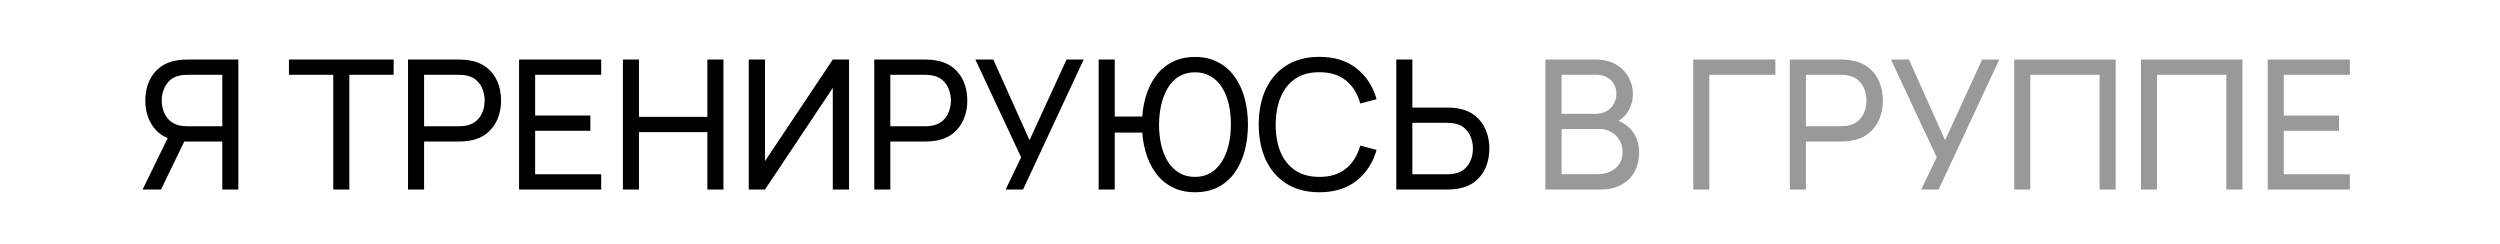
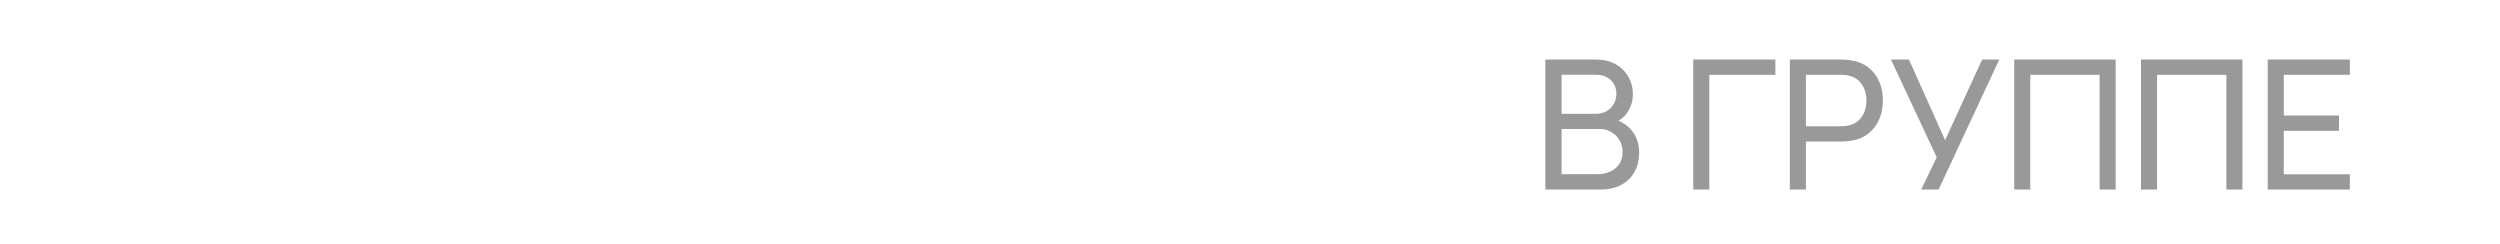
<svg xmlns="http://www.w3.org/2000/svg" width="277" height="27" viewBox="0 0 277 27" fill="none">
  <rect width="277" height="27" fill="white" />
-   <path d="M26.41 21H24.63V15.68H20.2L19.52 15.57C18.4 15.363 17.55 14.853 16.97 14.04C16.39 13.22 16.1 12.253 16.1 11.14C16.1 10.373 16.233 9.677 16.5 9.05C16.773 8.417 17.173 7.893 17.7 7.48C18.233 7.067 18.887 6.8 19.66 6.68C19.847 6.647 20.033 6.627 20.22 6.62C20.413 6.607 20.58 6.6 20.72 6.6H26.41V21ZM17.84 21H15.8L18.92 14.6L20.68 15.14L17.84 21ZM24.63 13.99V8.29H20.78C20.66 8.29 20.517 8.297 20.35 8.31C20.19 8.317 20.033 8.34 19.88 8.38C19.42 8.48 19.047 8.673 18.76 8.96C18.473 9.247 18.26 9.583 18.12 9.97C17.987 10.35 17.92 10.74 17.92 11.14C17.92 11.54 17.987 11.933 18.12 12.32C18.26 12.7 18.473 13.033 18.76 13.32C19.047 13.6 19.42 13.793 19.88 13.9C20.033 13.933 20.19 13.957 20.35 13.97C20.517 13.983 20.66 13.99 20.78 13.99H24.63ZM36.926 21V8.29H32.016V6.6H43.616V8.29H38.706V21H36.926ZM45.209 21V6.6H50.899C51.039 6.6 51.205 6.607 51.399 6.62C51.592 6.627 51.779 6.647 51.959 6.68C52.739 6.8 53.392 7.067 53.919 7.48C54.452 7.893 54.852 8.417 55.119 9.05C55.385 9.677 55.519 10.373 55.519 11.14C55.519 11.9 55.382 12.597 55.109 13.23C54.842 13.857 54.442 14.38 53.909 14.8C53.382 15.213 52.732 15.48 51.959 15.6C51.779 15.627 51.592 15.647 51.399 15.66C51.205 15.673 51.039 15.68 50.899 15.68H46.989V21H45.209ZM46.989 13.99H50.839C50.965 13.99 51.109 13.983 51.269 13.97C51.435 13.957 51.592 13.933 51.739 13.9C52.199 13.793 52.572 13.6 52.859 13.32C53.152 13.033 53.365 12.7 53.499 12.32C53.632 11.933 53.699 11.54 53.699 11.14C53.699 10.74 53.632 10.35 53.499 9.97C53.365 9.583 53.152 9.247 52.859 8.96C52.572 8.673 52.199 8.48 51.739 8.38C51.592 8.34 51.435 8.317 51.269 8.31C51.109 8.297 50.965 8.29 50.839 8.29H46.989V13.99ZM57.513 21V6.6H66.613V8.29H59.293V12.8H65.413V14.49H59.293V19.31H66.613V21H57.513ZM69.017 21V6.6H70.797V12.95H78.377V6.6H80.157V21H78.377V14.64H70.797V21H69.017ZM94.073 21H92.272V9.74L84.763 21H82.963V6.6H84.763V17.85L92.272 6.6H94.073V21ZM96.869 21V6.6H102.559C102.699 6.6 102.865 6.607 103.059 6.62C103.252 6.627 103.439 6.647 103.619 6.68C104.399 6.8 105.052 7.067 105.579 7.48C106.112 7.893 106.512 8.417 106.779 9.05C107.045 9.677 107.179 10.373 107.179 11.14C107.179 11.9 107.042 12.597 106.769 13.23C106.502 13.857 106.102 14.38 105.569 14.8C105.042 15.213 104.392 15.48 103.619 15.6C103.439 15.627 103.252 15.647 103.059 15.66C102.865 15.673 102.699 15.68 102.559 15.68H98.649V21H96.869ZM98.649 13.99H102.499C102.625 13.99 102.769 13.983 102.929 13.97C103.095 13.957 103.252 13.933 103.399 13.9C103.859 13.793 104.232 13.6 104.519 13.32C104.812 13.033 105.025 12.7 105.159 12.32C105.292 11.933 105.359 11.54 105.359 11.14C105.359 10.74 105.292 10.35 105.159 9.97C105.025 9.583 104.812 9.247 104.519 8.96C104.232 8.673 103.859 8.48 103.399 8.38C103.252 8.34 103.095 8.317 102.929 8.31C102.769 8.297 102.625 8.29 102.499 8.29H98.649V13.99ZM111.423 21L113.143 17.43L108.073 6.6H110.063L114.073 15.53L118.173 6.6H120.073L113.353 21H111.423ZM121.732 21V6.6H123.512V12.91H127.052V14.69H123.512V21H121.732ZM132.402 21.3C131.449 21.3 130.605 21.11 129.872 20.73C129.139 20.35 128.525 19.82 128.032 19.14C127.539 18.46 127.165 17.663 126.912 16.75C126.659 15.837 126.532 14.853 126.532 13.8C126.532 12.733 126.659 11.747 126.912 10.84C127.165 9.933 127.539 9.14 128.032 8.46C128.525 7.78 129.139 7.253 129.872 6.88C130.605 6.5 131.449 6.31 132.402 6.31C133.362 6.31 134.205 6.5 134.932 6.88C135.665 7.253 136.279 7.78 136.772 8.46C137.265 9.14 137.639 9.933 137.892 10.84C138.145 11.747 138.272 12.733 138.272 13.8C138.272 14.88 138.145 15.877 137.892 16.79C137.639 17.703 137.265 18.5 136.772 19.18C136.279 19.853 135.665 20.377 134.932 20.75C134.205 21.117 133.362 21.3 132.402 21.3ZM132.402 19.6C133.069 19.6 133.649 19.45 134.142 19.15C134.642 18.85 135.055 18.437 135.382 17.91C135.715 17.377 135.965 16.76 136.132 16.06C136.299 15.353 136.382 14.6 136.382 13.8C136.389 12.993 136.309 12.24 136.142 11.54C135.982 10.84 135.735 10.227 135.402 9.7C135.075 9.167 134.659 8.753 134.152 8.46C133.652 8.16 133.069 8.01 132.402 8.01C131.735 8.01 131.152 8.16 130.652 8.46C130.159 8.753 129.749 9.167 129.422 9.7C129.095 10.227 128.849 10.84 128.682 11.54C128.515 12.24 128.429 12.993 128.422 13.8C128.422 14.6 128.502 15.353 128.662 16.06C128.829 16.76 129.075 17.377 129.402 17.91C129.735 18.437 130.152 18.85 130.652 19.15C131.152 19.45 131.735 19.6 132.402 19.6ZM146.187 21.3C144.754 21.3 143.537 20.983 142.537 20.35C141.537 19.717 140.774 18.837 140.247 17.71C139.727 16.583 139.467 15.28 139.467 13.8C139.467 12.32 139.727 11.017 140.247 9.89C140.774 8.763 141.537 7.883 142.537 7.25C143.537 6.617 144.754 6.3 146.187 6.3C147.854 6.3 149.224 6.723 150.297 7.57C151.377 8.417 152.121 9.557 152.527 10.99L150.717 11.47C150.424 10.397 149.901 9.55 149.147 8.93C148.394 8.31 147.407 8 146.187 8C145.114 8 144.221 8.243 143.507 8.73C142.794 9.217 142.257 9.897 141.897 10.77C141.537 11.637 141.354 12.647 141.347 13.8C141.341 14.947 141.517 15.957 141.877 16.83C142.237 17.697 142.777 18.377 143.497 18.87C144.217 19.357 145.114 19.6 146.187 19.6C147.407 19.6 148.394 19.29 149.147 18.67C149.901 18.043 150.424 17.197 150.717 16.13L152.527 16.61C152.121 18.037 151.377 19.177 150.297 20.03C149.224 20.877 147.854 21.3 146.187 21.3ZM154.71 21V6.6H156.49V11.92H160.4C160.54 11.92 160.707 11.927 160.9 11.94C161.094 11.947 161.28 11.967 161.46 12C162.234 12.12 162.884 12.387 163.41 12.8C163.944 13.213 164.344 13.737 164.61 14.37C164.884 14.997 165.02 15.693 165.02 16.46C165.02 17.22 164.887 17.917 164.62 18.55C164.354 19.177 163.954 19.7 163.42 20.12C162.894 20.533 162.24 20.8 161.46 20.92C161.28 20.947 161.094 20.967 160.9 20.98C160.707 20.993 160.54 21 160.4 21H154.71ZM156.49 19.31H160.34C160.467 19.31 160.61 19.303 160.77 19.29C160.937 19.277 161.094 19.253 161.24 19.22C161.7 19.113 162.074 18.92 162.36 18.64C162.654 18.353 162.867 18.02 163 17.64C163.134 17.253 163.2 16.86 163.2 16.46C163.2 16.06 163.134 15.67 163 15.29C162.867 14.903 162.654 14.567 162.36 14.28C162.074 13.993 161.7 13.8 161.24 13.7C161.094 13.66 160.937 13.637 160.77 13.63C160.61 13.617 160.467 13.61 160.34 13.61H156.49V19.31Z" fill="black" />
  <path d="M171.224 21V6.6H176.834C177.694 6.6 178.428 6.777 179.034 7.13C179.648 7.483 180.114 7.95 180.434 8.53C180.761 9.103 180.924 9.723 180.924 10.39C180.924 11.17 180.724 11.853 180.324 12.44C179.924 13.027 179.384 13.43 178.704 13.65L178.684 13.16C179.611 13.407 180.331 13.86 180.844 14.52C181.358 15.18 181.614 15.967 181.614 16.88C181.614 17.72 181.441 18.447 181.094 19.06C180.754 19.673 180.261 20.15 179.614 20.49C178.974 20.83 178.214 21 177.334 21H171.224ZM173.024 19.3H176.994C177.528 19.3 178.004 19.203 178.424 19.01C178.844 18.81 179.174 18.53 179.414 18.17C179.661 17.81 179.784 17.377 179.784 16.87C179.784 16.383 179.674 15.947 179.454 15.56C179.241 15.173 178.938 14.867 178.544 14.64C178.158 14.407 177.708 14.29 177.194 14.29H173.024V19.3ZM173.024 12.61H176.814C177.241 12.61 177.624 12.52 177.964 12.34C178.311 12.153 178.584 11.893 178.784 11.56C178.991 11.227 179.094 10.837 179.094 10.39C179.094 9.77 178.884 9.263 178.464 8.87C178.044 8.477 177.494 8.28 176.814 8.28H173.024V12.61ZM187.611 21V6.6H196.711V8.29H189.391V21H187.611ZM198.314 21V6.6H204.004C204.144 6.6 204.311 6.607 204.504 6.62C204.697 6.627 204.884 6.647 205.064 6.68C205.844 6.8 206.497 7.067 207.024 7.48C207.557 7.893 207.957 8.417 208.224 9.05C208.491 9.677 208.624 10.373 208.624 11.14C208.624 11.9 208.487 12.597 208.214 13.23C207.947 13.857 207.547 14.38 207.014 14.8C206.487 15.213 205.837 15.48 205.064 15.6C204.884 15.627 204.697 15.647 204.504 15.66C204.311 15.673 204.144 15.68 204.004 15.68H200.094V21H198.314ZM200.094 13.99H203.944C204.071 13.99 204.214 13.983 204.374 13.97C204.541 13.957 204.697 13.933 204.844 13.9C205.304 13.793 205.677 13.6 205.964 13.32C206.257 13.033 206.471 12.7 206.604 12.32C206.737 11.933 206.804 11.54 206.804 11.14C206.804 10.74 206.737 10.35 206.604 9.97C206.471 9.583 206.257 9.247 205.964 8.96C205.677 8.673 205.304 8.48 204.844 8.38C204.697 8.34 204.541 8.317 204.374 8.31C204.214 8.297 204.071 8.29 203.944 8.29H200.094V13.99ZM212.869 21L214.589 17.43L209.519 6.6H211.509L215.519 15.53L219.619 6.6H221.519L214.799 21H212.869ZM223.177 21V6.6H234.417V21H232.637V8.29H224.957V21H223.177ZM237.22 21V6.6H248.46V21H246.68V8.29H239V21H237.22ZM251.263 21V6.6H260.363V8.29H253.043V12.8H259.163V14.49H253.043V19.31H260.363V21H251.263Z" fill="black" fill-opacity="0.4" />
</svg>